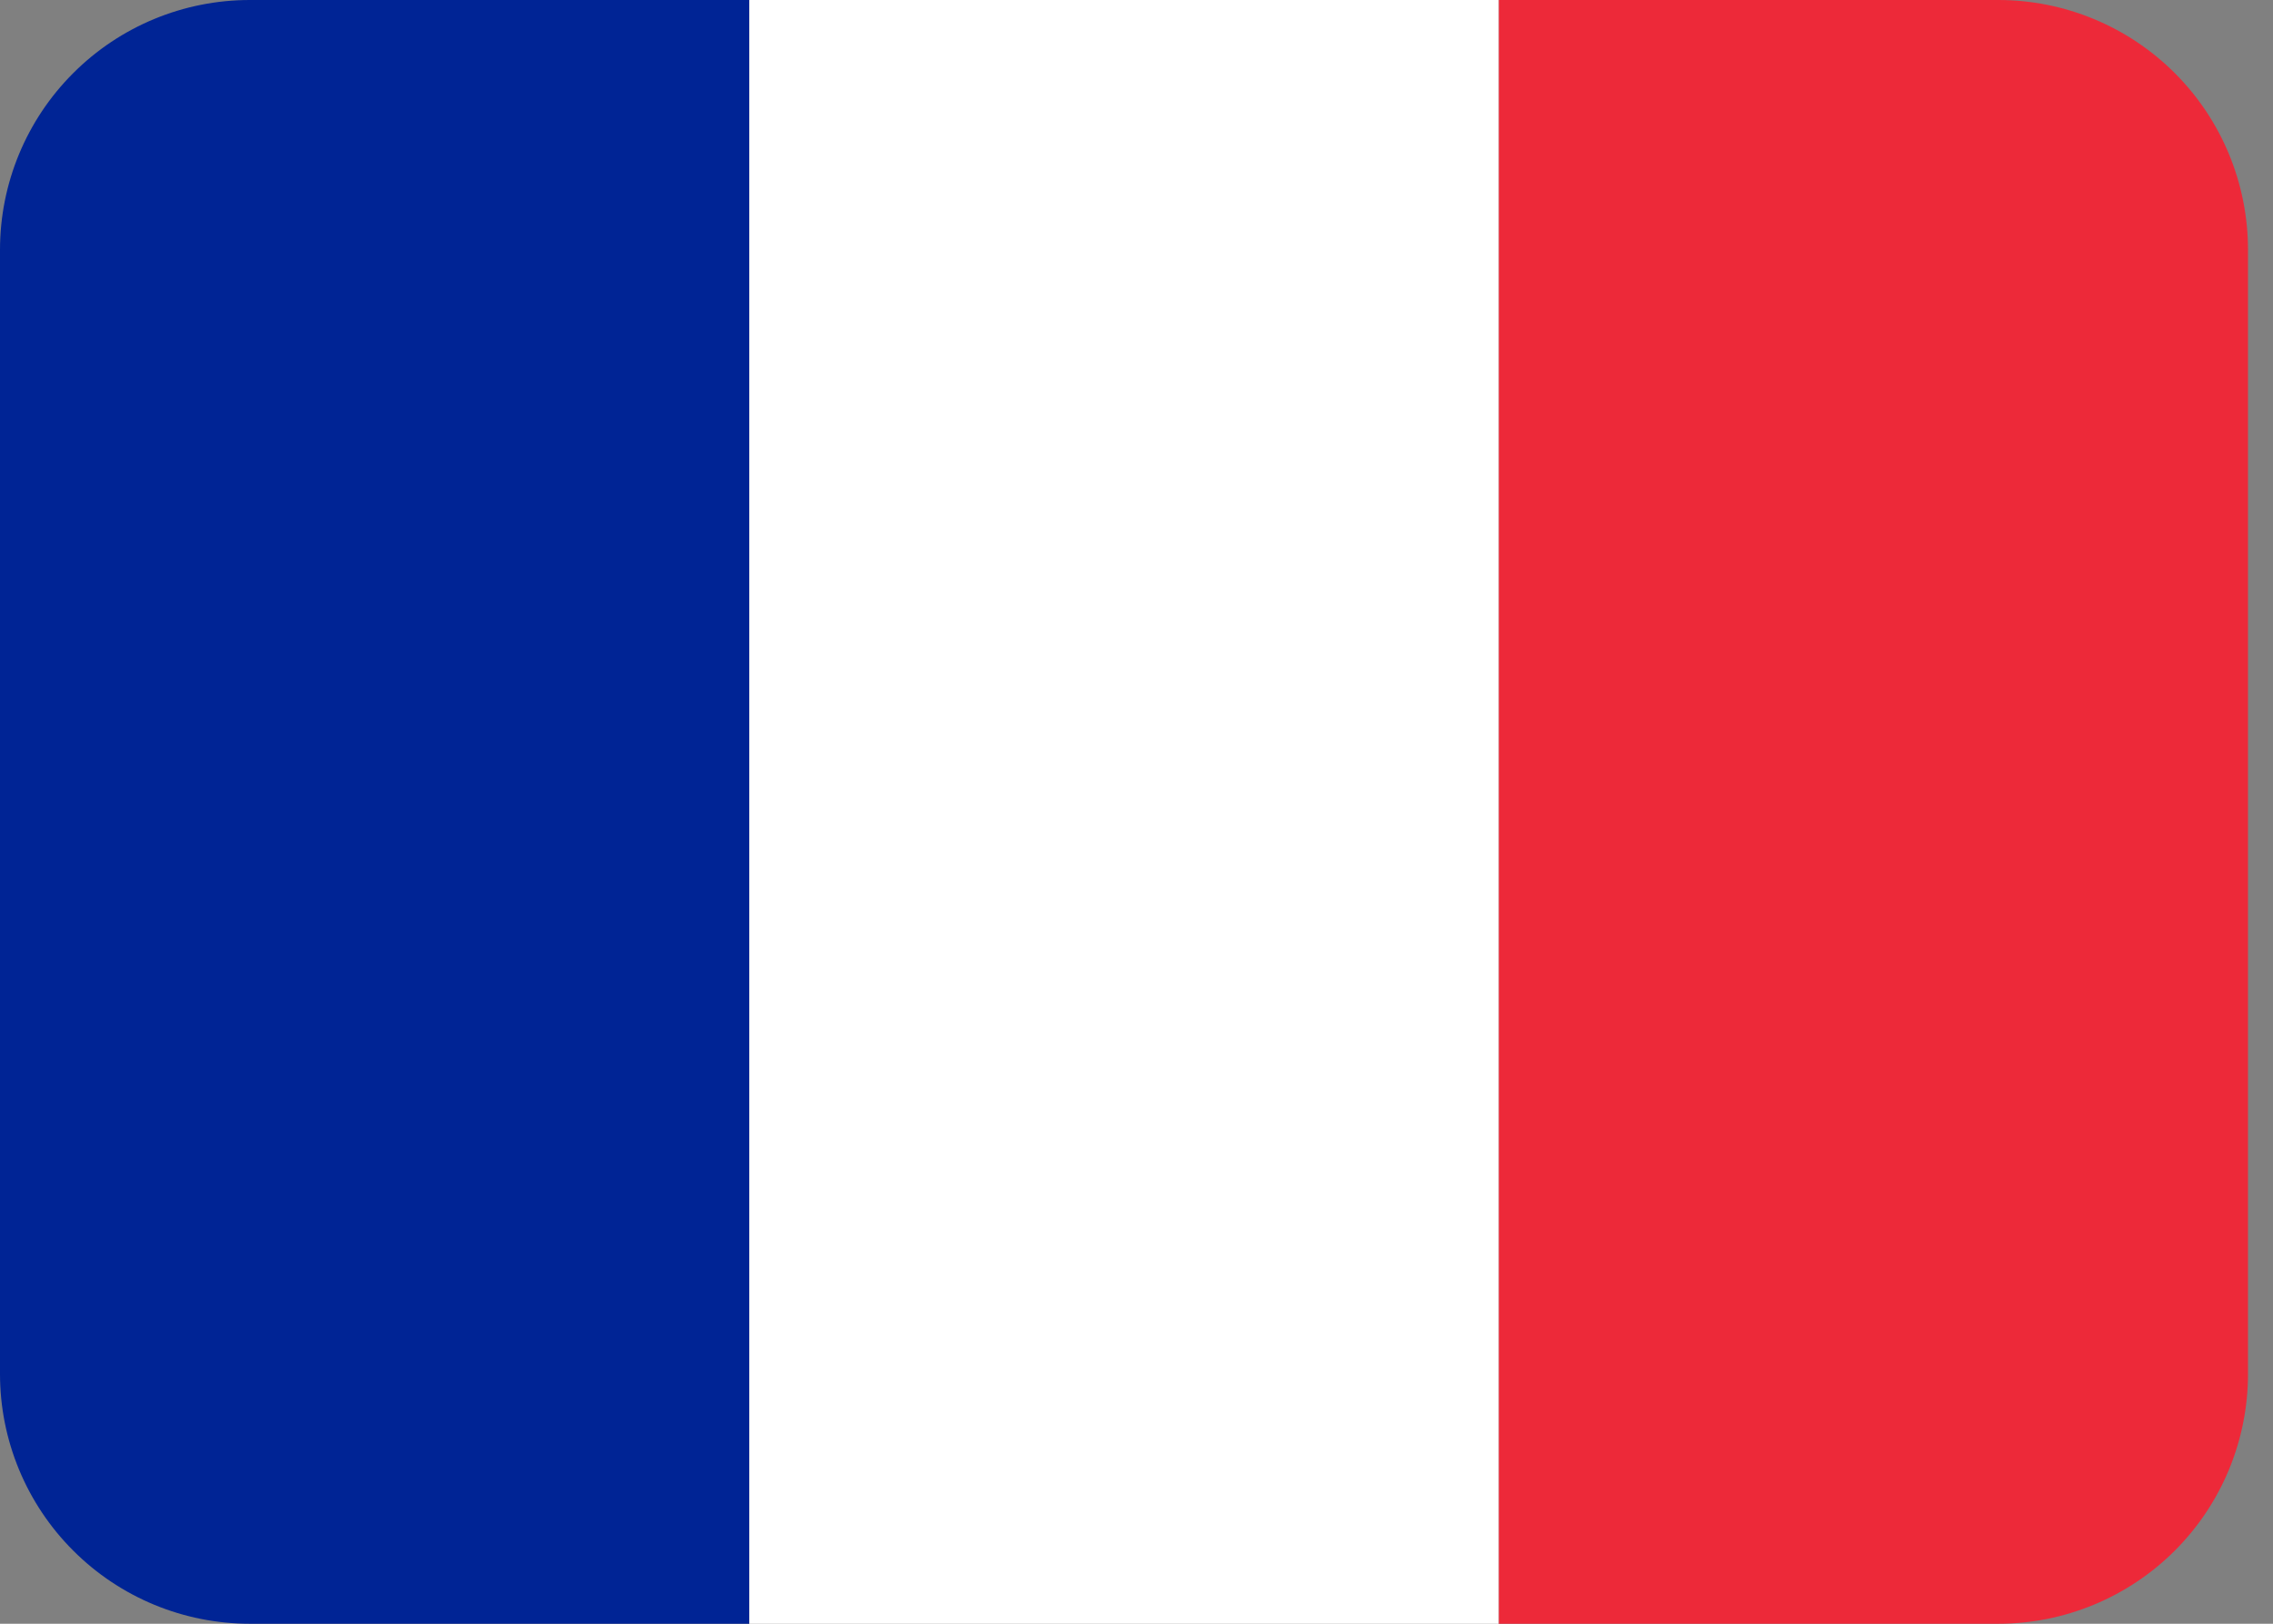
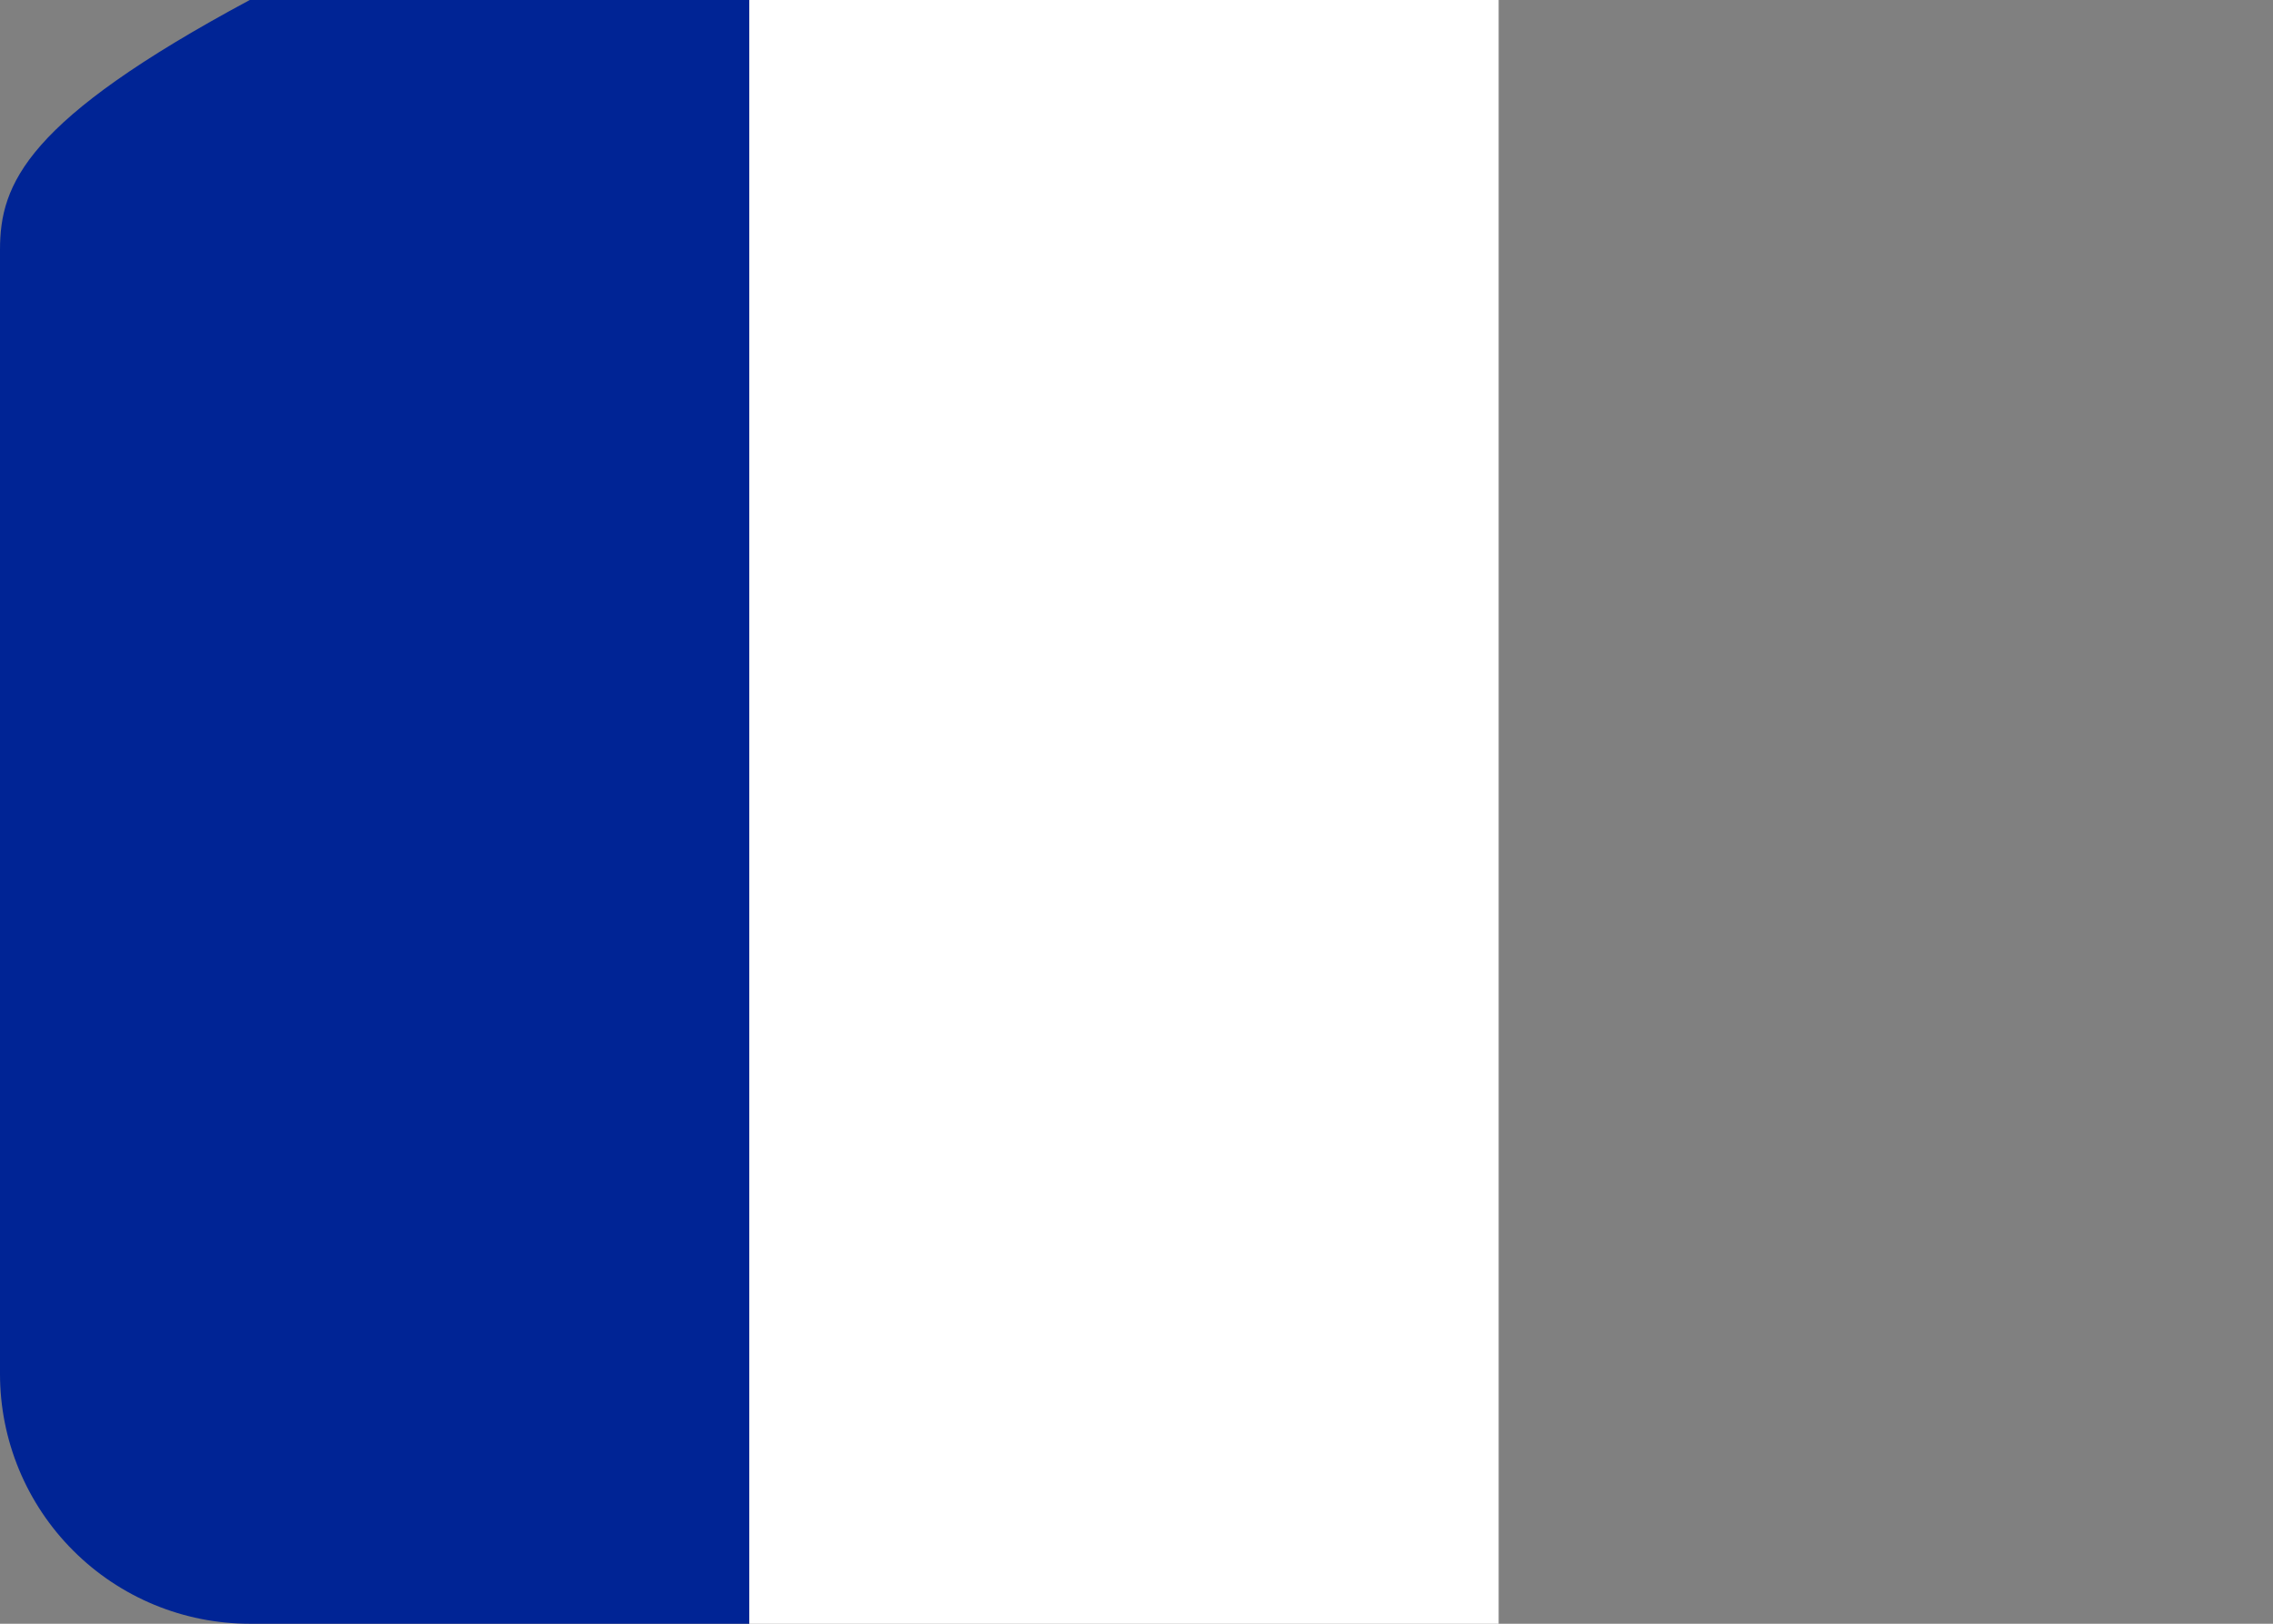
<svg xmlns="http://www.w3.org/2000/svg" fill="none" viewBox="0 0 42 30" height="30" width="42">
  <rect x="0" y="0" width="42" height="30" fill="#808080" stroke="none" />
-   <path fill="#ED2939" d="M41.538 25.385C41.538 26.609 41.052 27.783 40.187 28.648C39.321 29.514 38.147 30 36.923 30H27.692V0H36.923C38.147 0 39.321 0.486 40.187 1.352C41.052 2.217 41.538 3.391 41.538 4.615V25.385Z" />
-   <path fill="#002495" d="M4.615 0C3.391 0 2.217 0.486 1.352 1.352C0.486 2.217 0 3.391 0 4.615L0 25.385C0 26.609 0.486 27.783 1.352 28.648C2.217 29.514 3.391 30 4.615 30H13.846V0H4.615Z" />
+   <path fill="#002495" d="M4.615 0C0.486 2.217 0 3.391 0 4.615L0 25.385C0 26.609 0.486 27.783 1.352 28.648C2.217 29.514 3.391 30 4.615 30H13.846V0H4.615Z" />
  <path fill="white" d="M13.846 0H27.692V30H13.846V0Z" />
</svg>